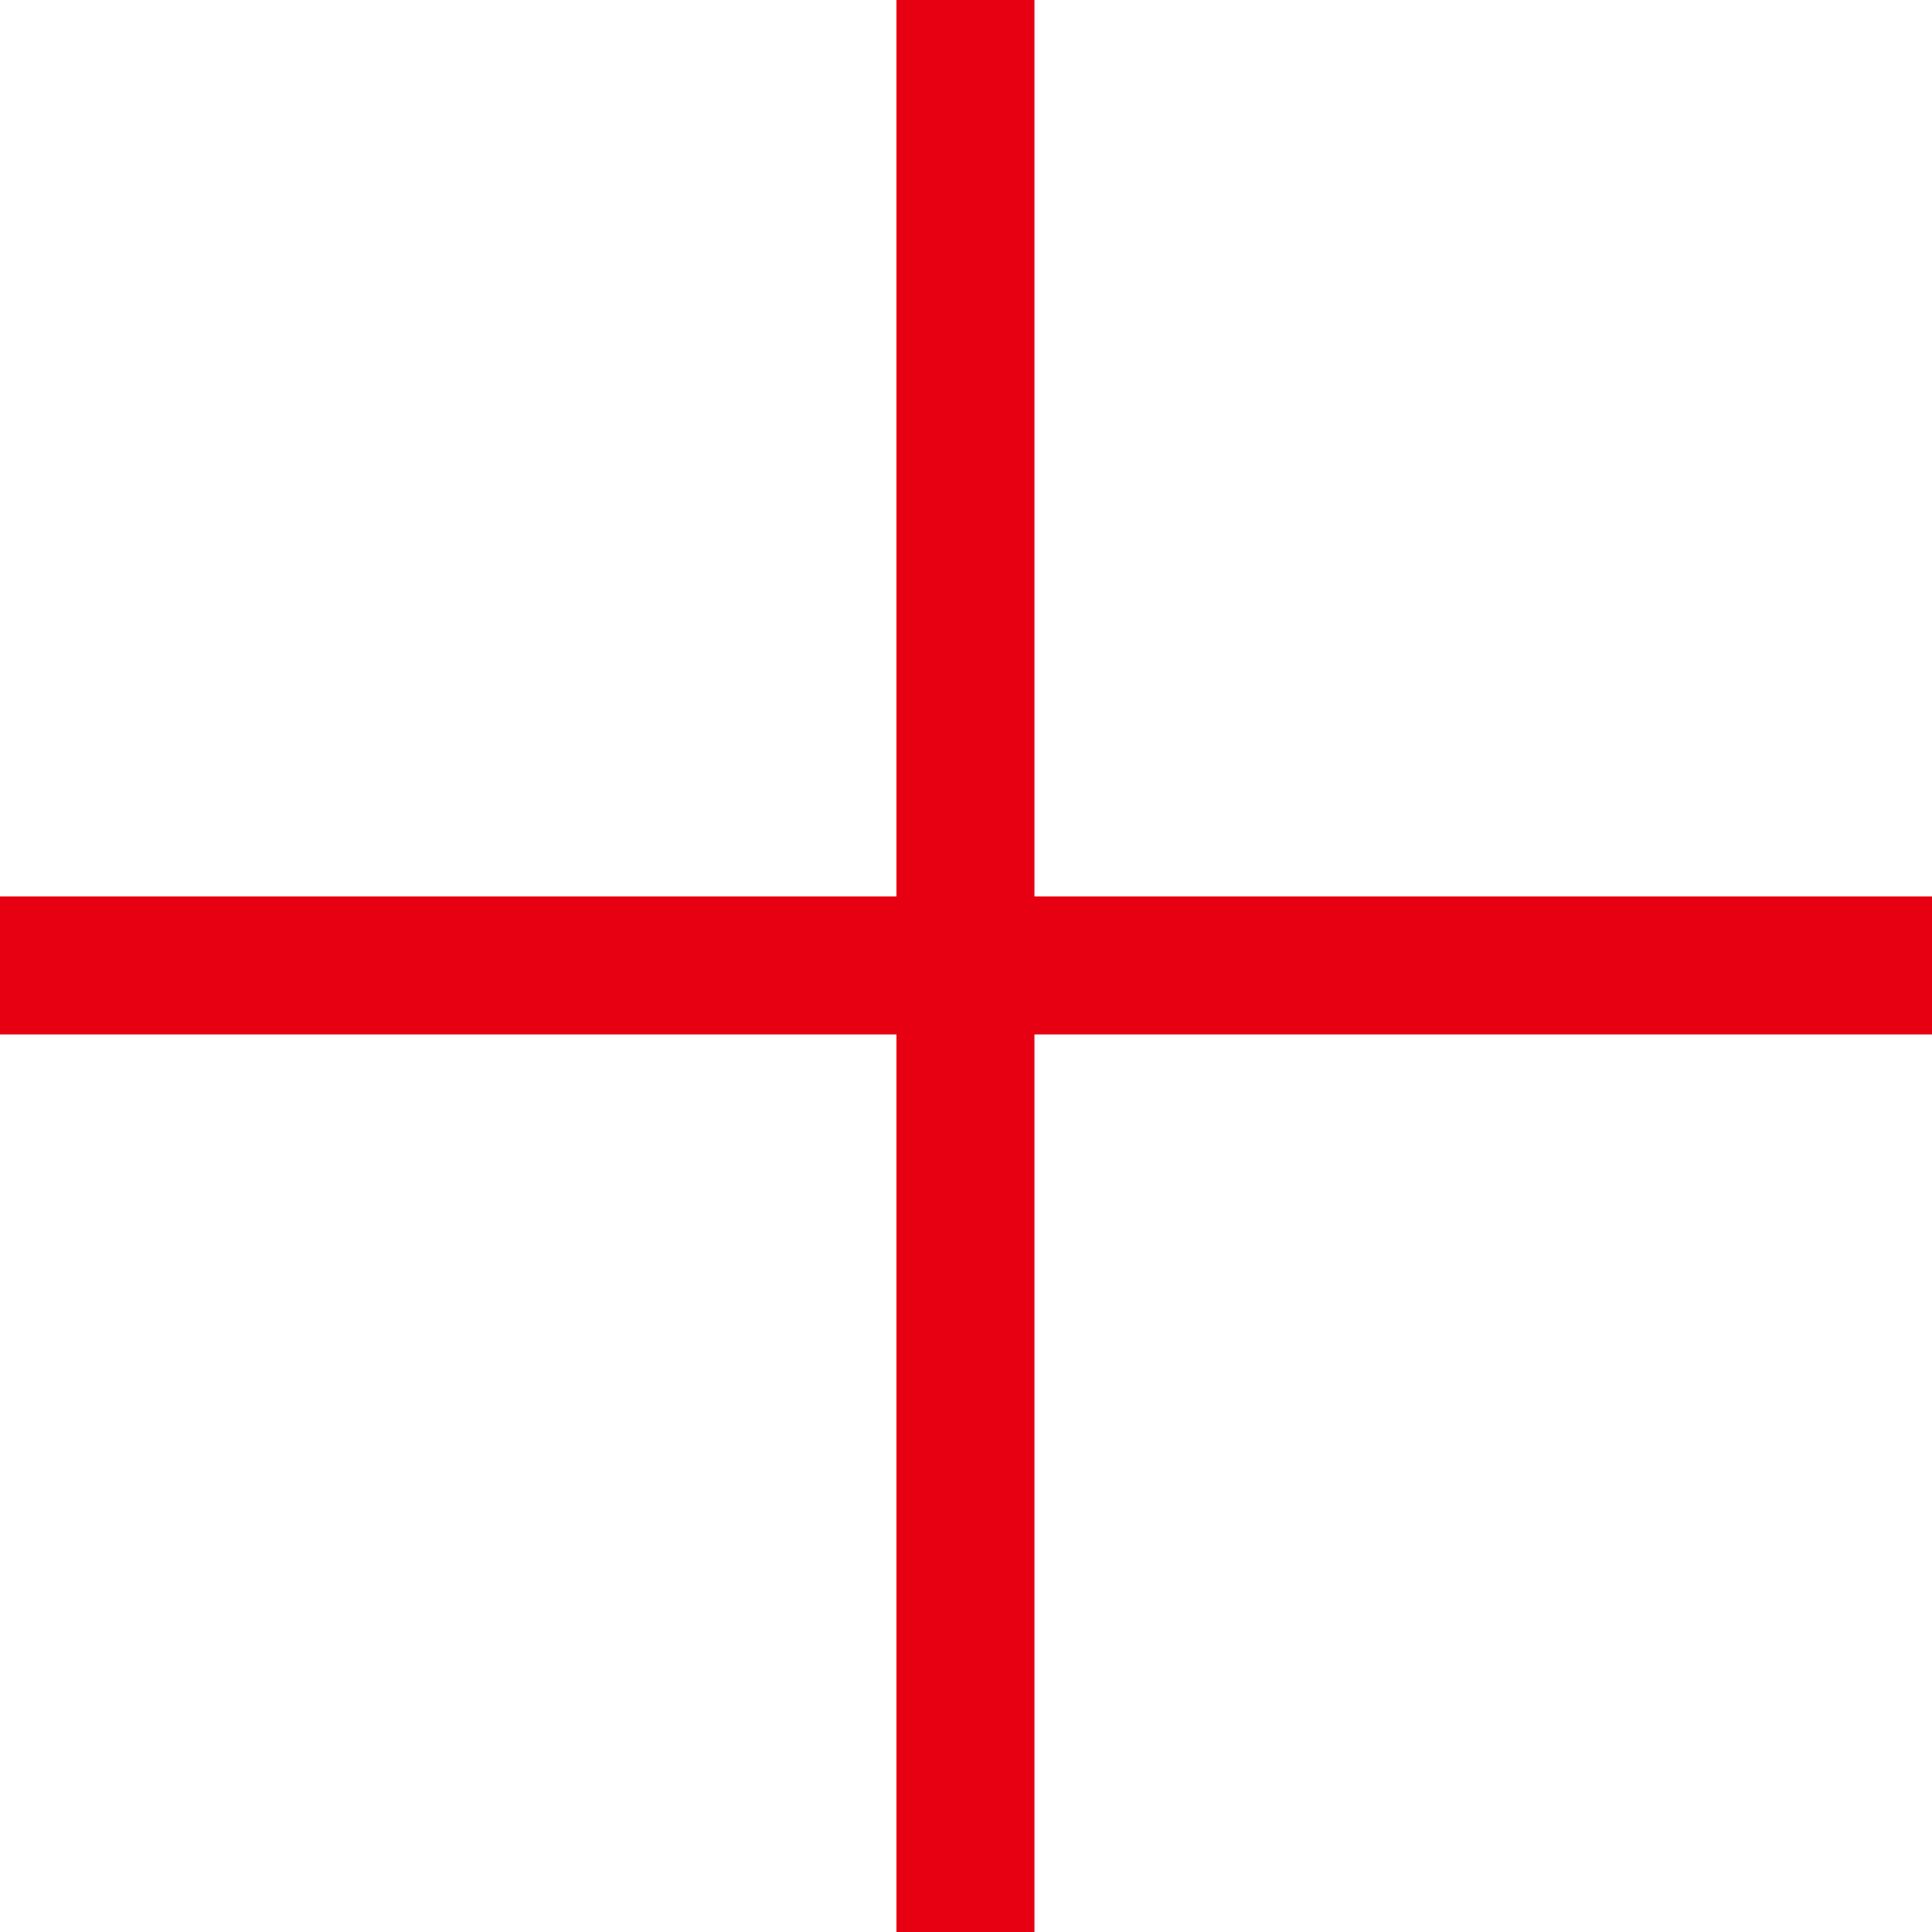
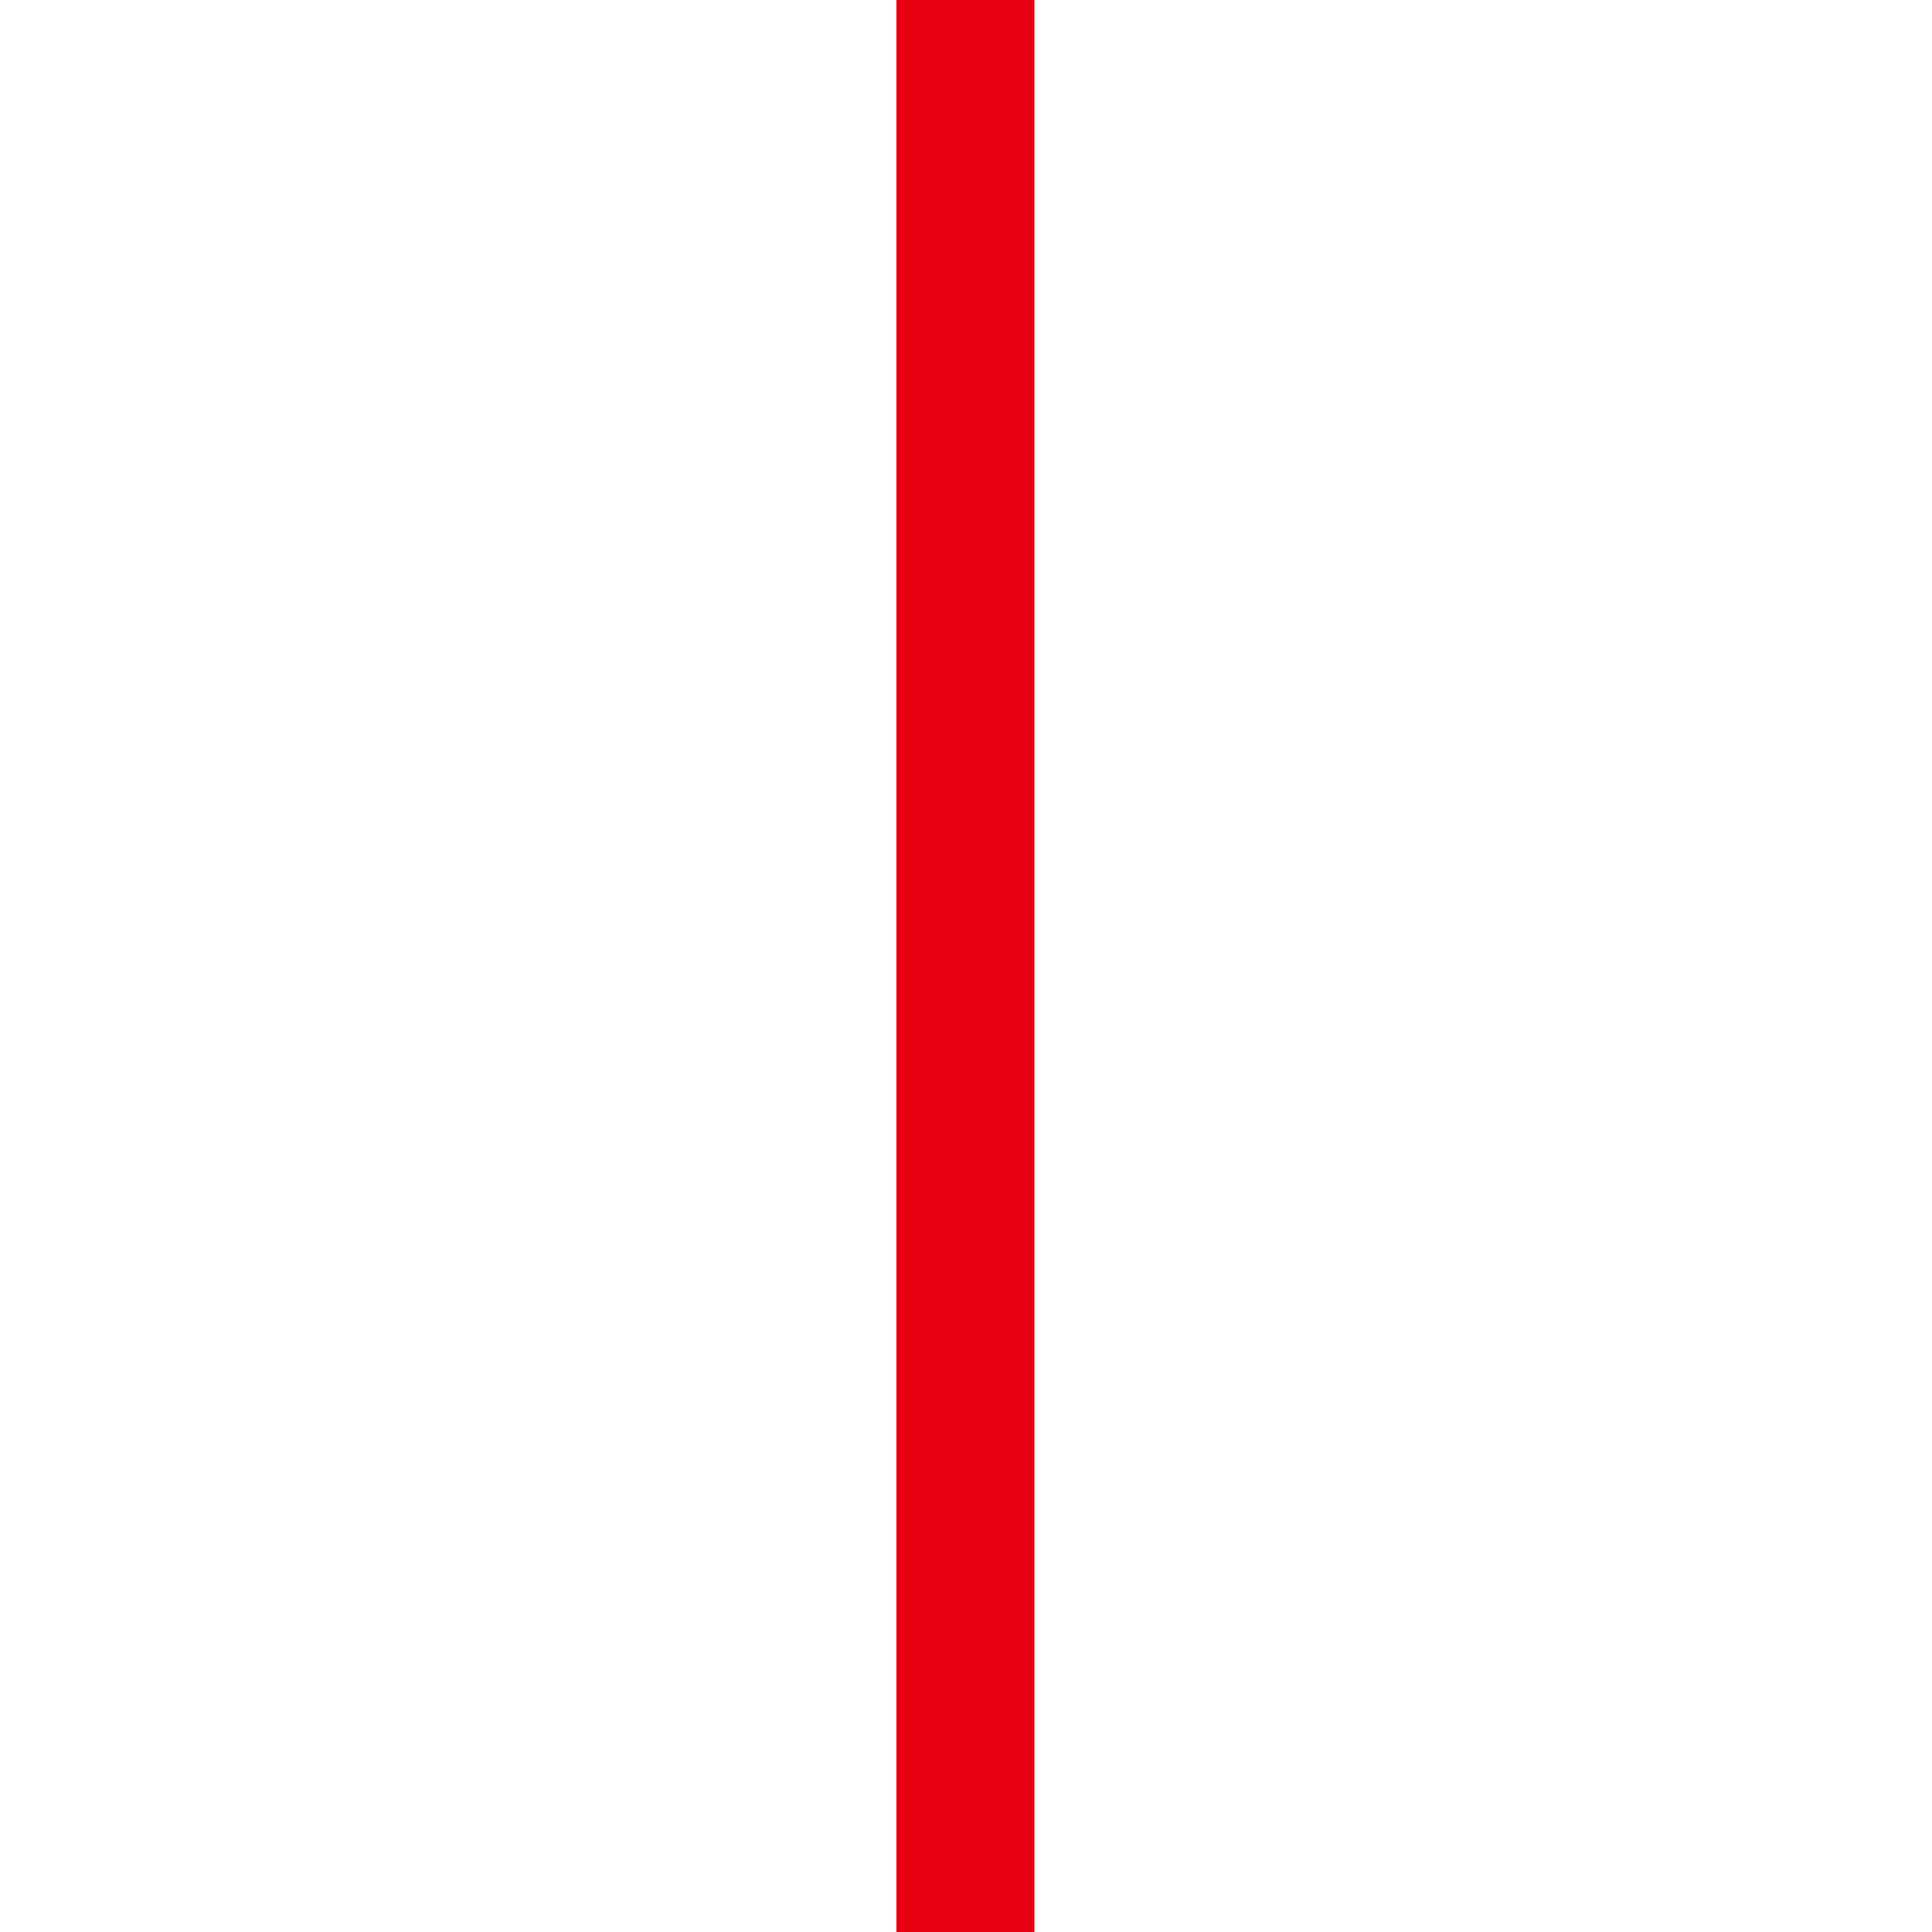
<svg xmlns="http://www.w3.org/2000/svg" width="7" height="7" viewBox="0 0 7 7" fill="none">
  <path d="M3.498 0L3.498 7" stroke="#E60012" stroke-width="0.5" />
-   <path d="M7 3.498L-1.04308e-07 3.498" stroke="#E60012" stroke-width="0.5" />
</svg>